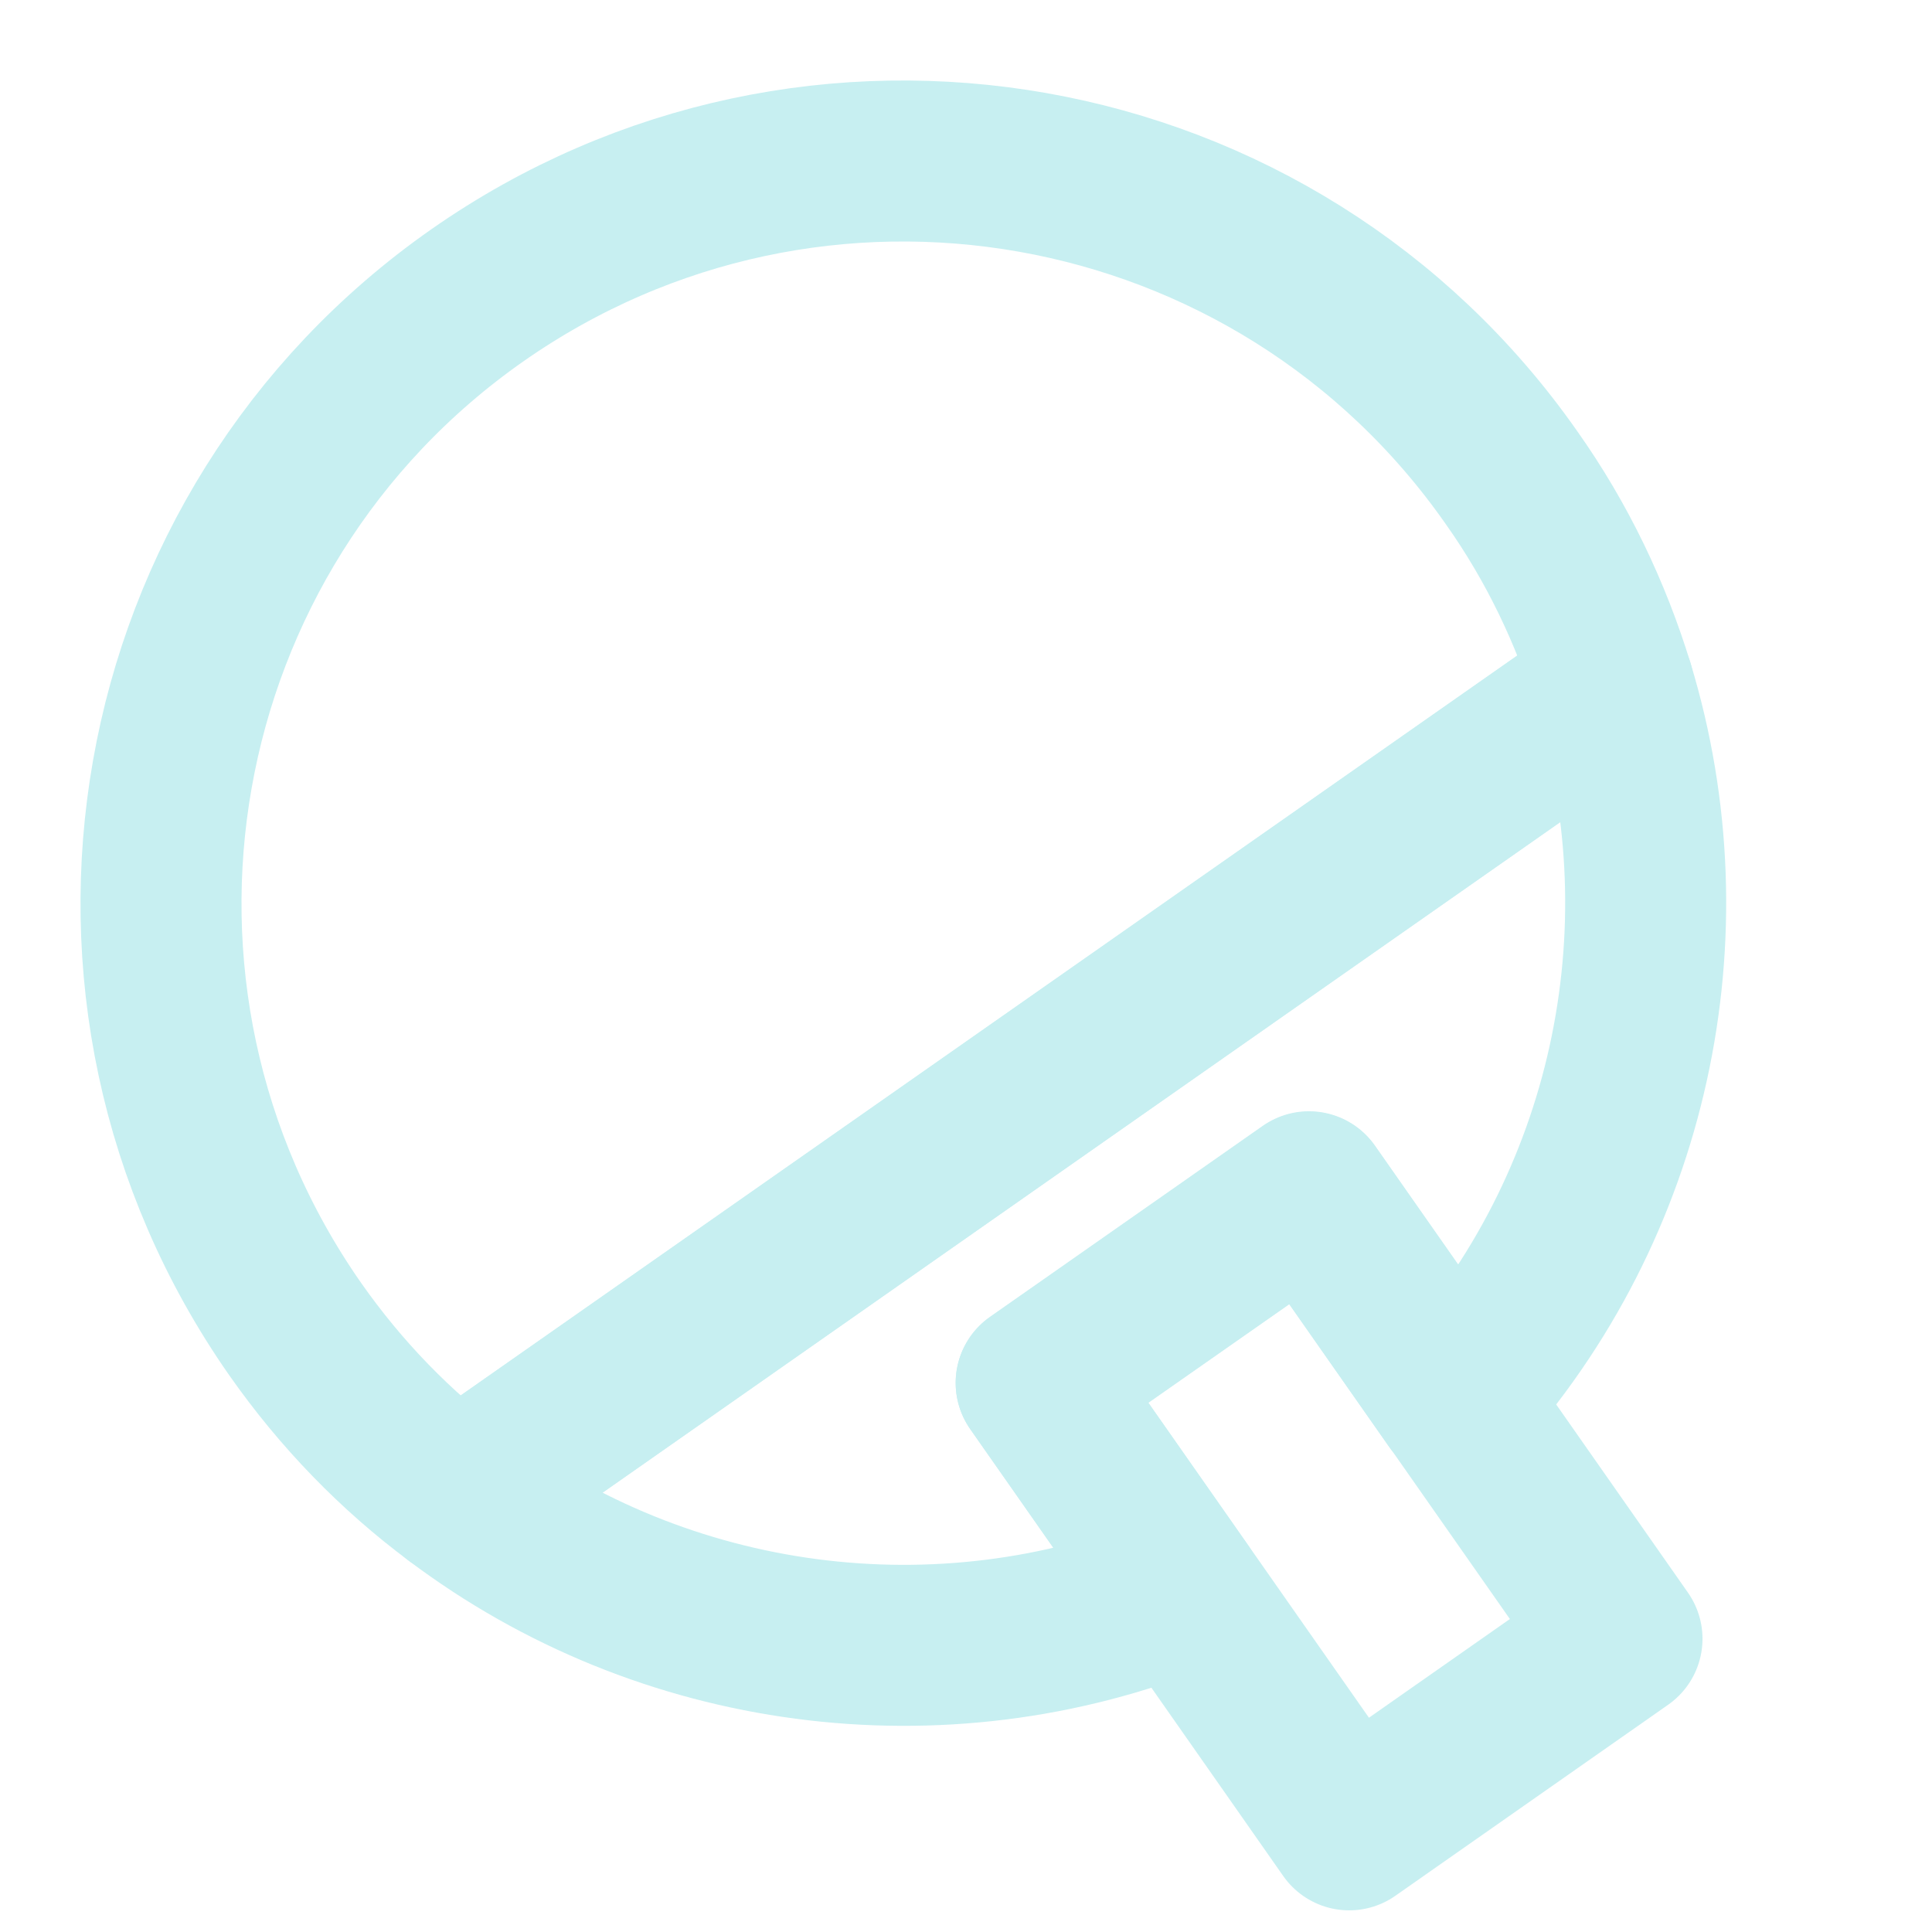
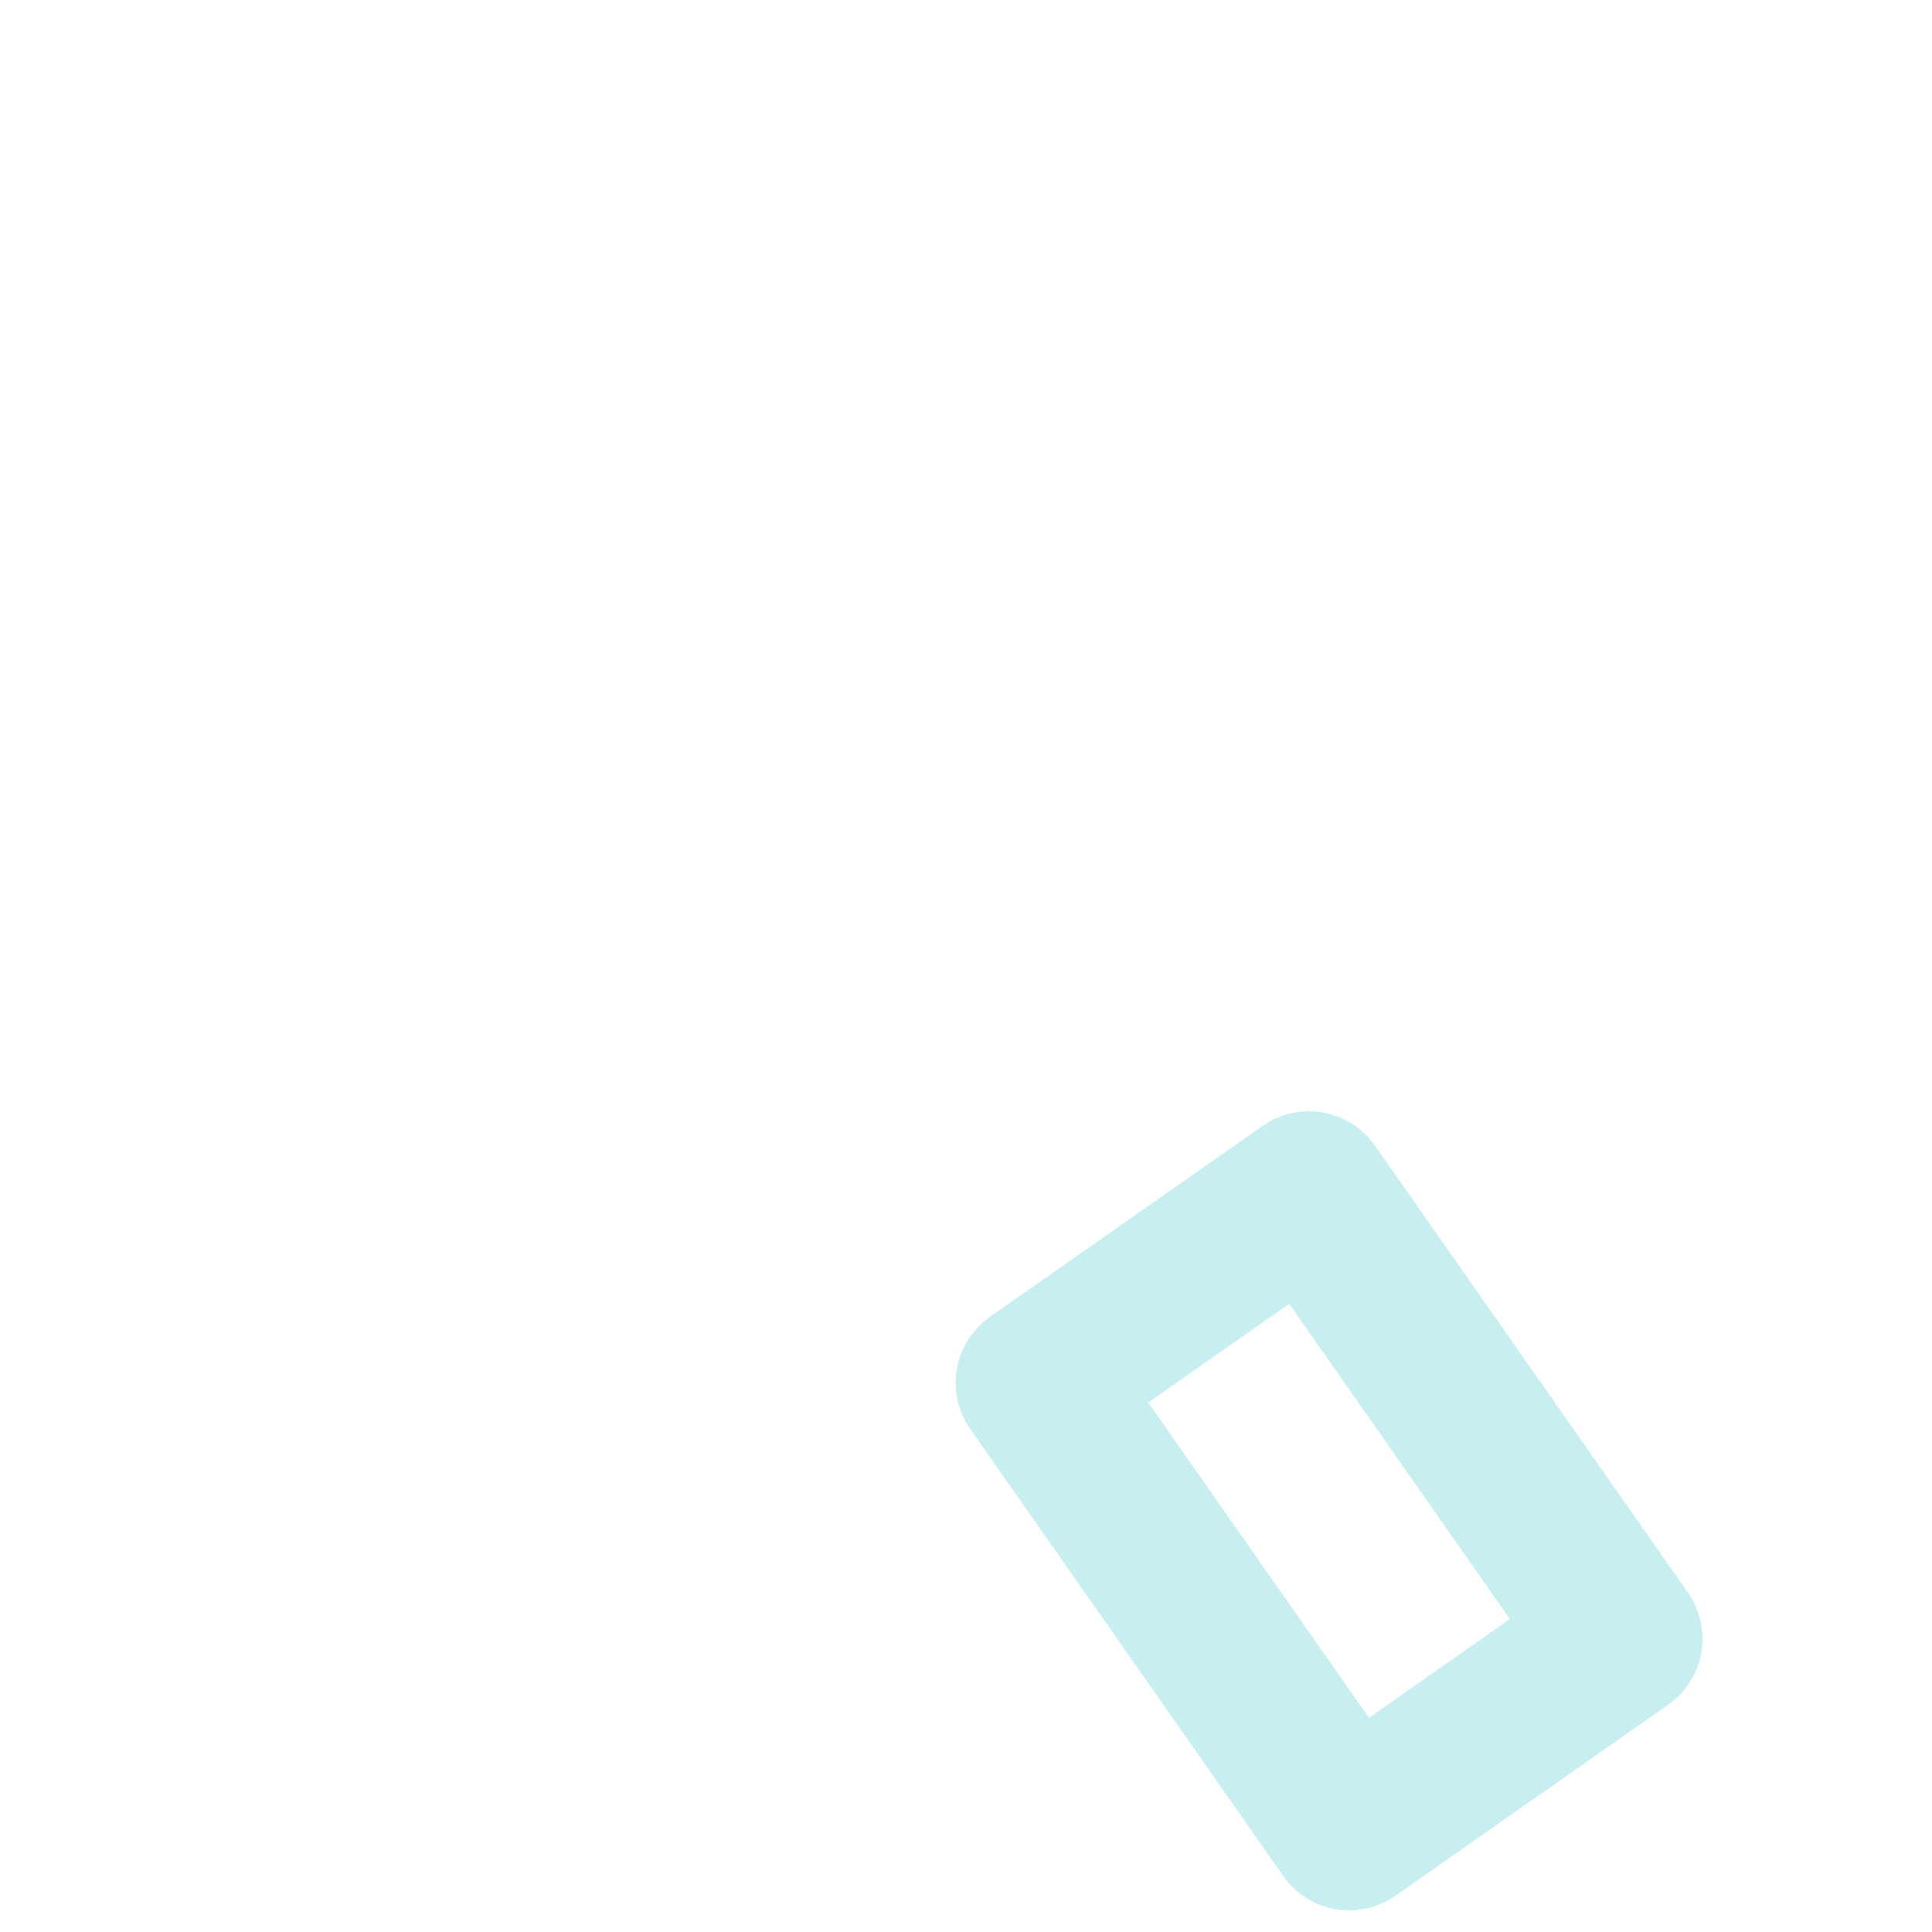
<svg xmlns="http://www.w3.org/2000/svg" width="48" height="48" viewBox="0 0 48 48" fill="none">
-   <path d="M11.355 37.175C16.483 41.041 23.351 41.971 29.366 39.534L25.744 34.361L32.523 29.62L36.145 34.793C40.498 29.975 41.96 23.207 40.088 17.059L11.355 37.175Z" stroke="#C7EFF1" stroke-width="4" stroke-linecap="round" stroke-linejoin="round" />
  <path d="M32.521 29.609L25.743 34.355L33.52 45.462L40.298 40.715L32.521 29.609Z" stroke="#C7EFF1" stroke-width="4" stroke-linecap="round" stroke-linejoin="round" />
-   <path d="M40.088 17.059C39.534 15.254 38.704 13.492 37.551 11.864C31.714 3.523 20.216 1.496 11.864 7.334C3.523 13.171 1.496 24.669 7.334 33.021C8.475 34.649 9.837 36.045 11.355 37.175L40.077 17.059H40.088Z" stroke="#C7EFF1" stroke-width="4" stroke-linecap="round" stroke-linejoin="round" />
</svg>